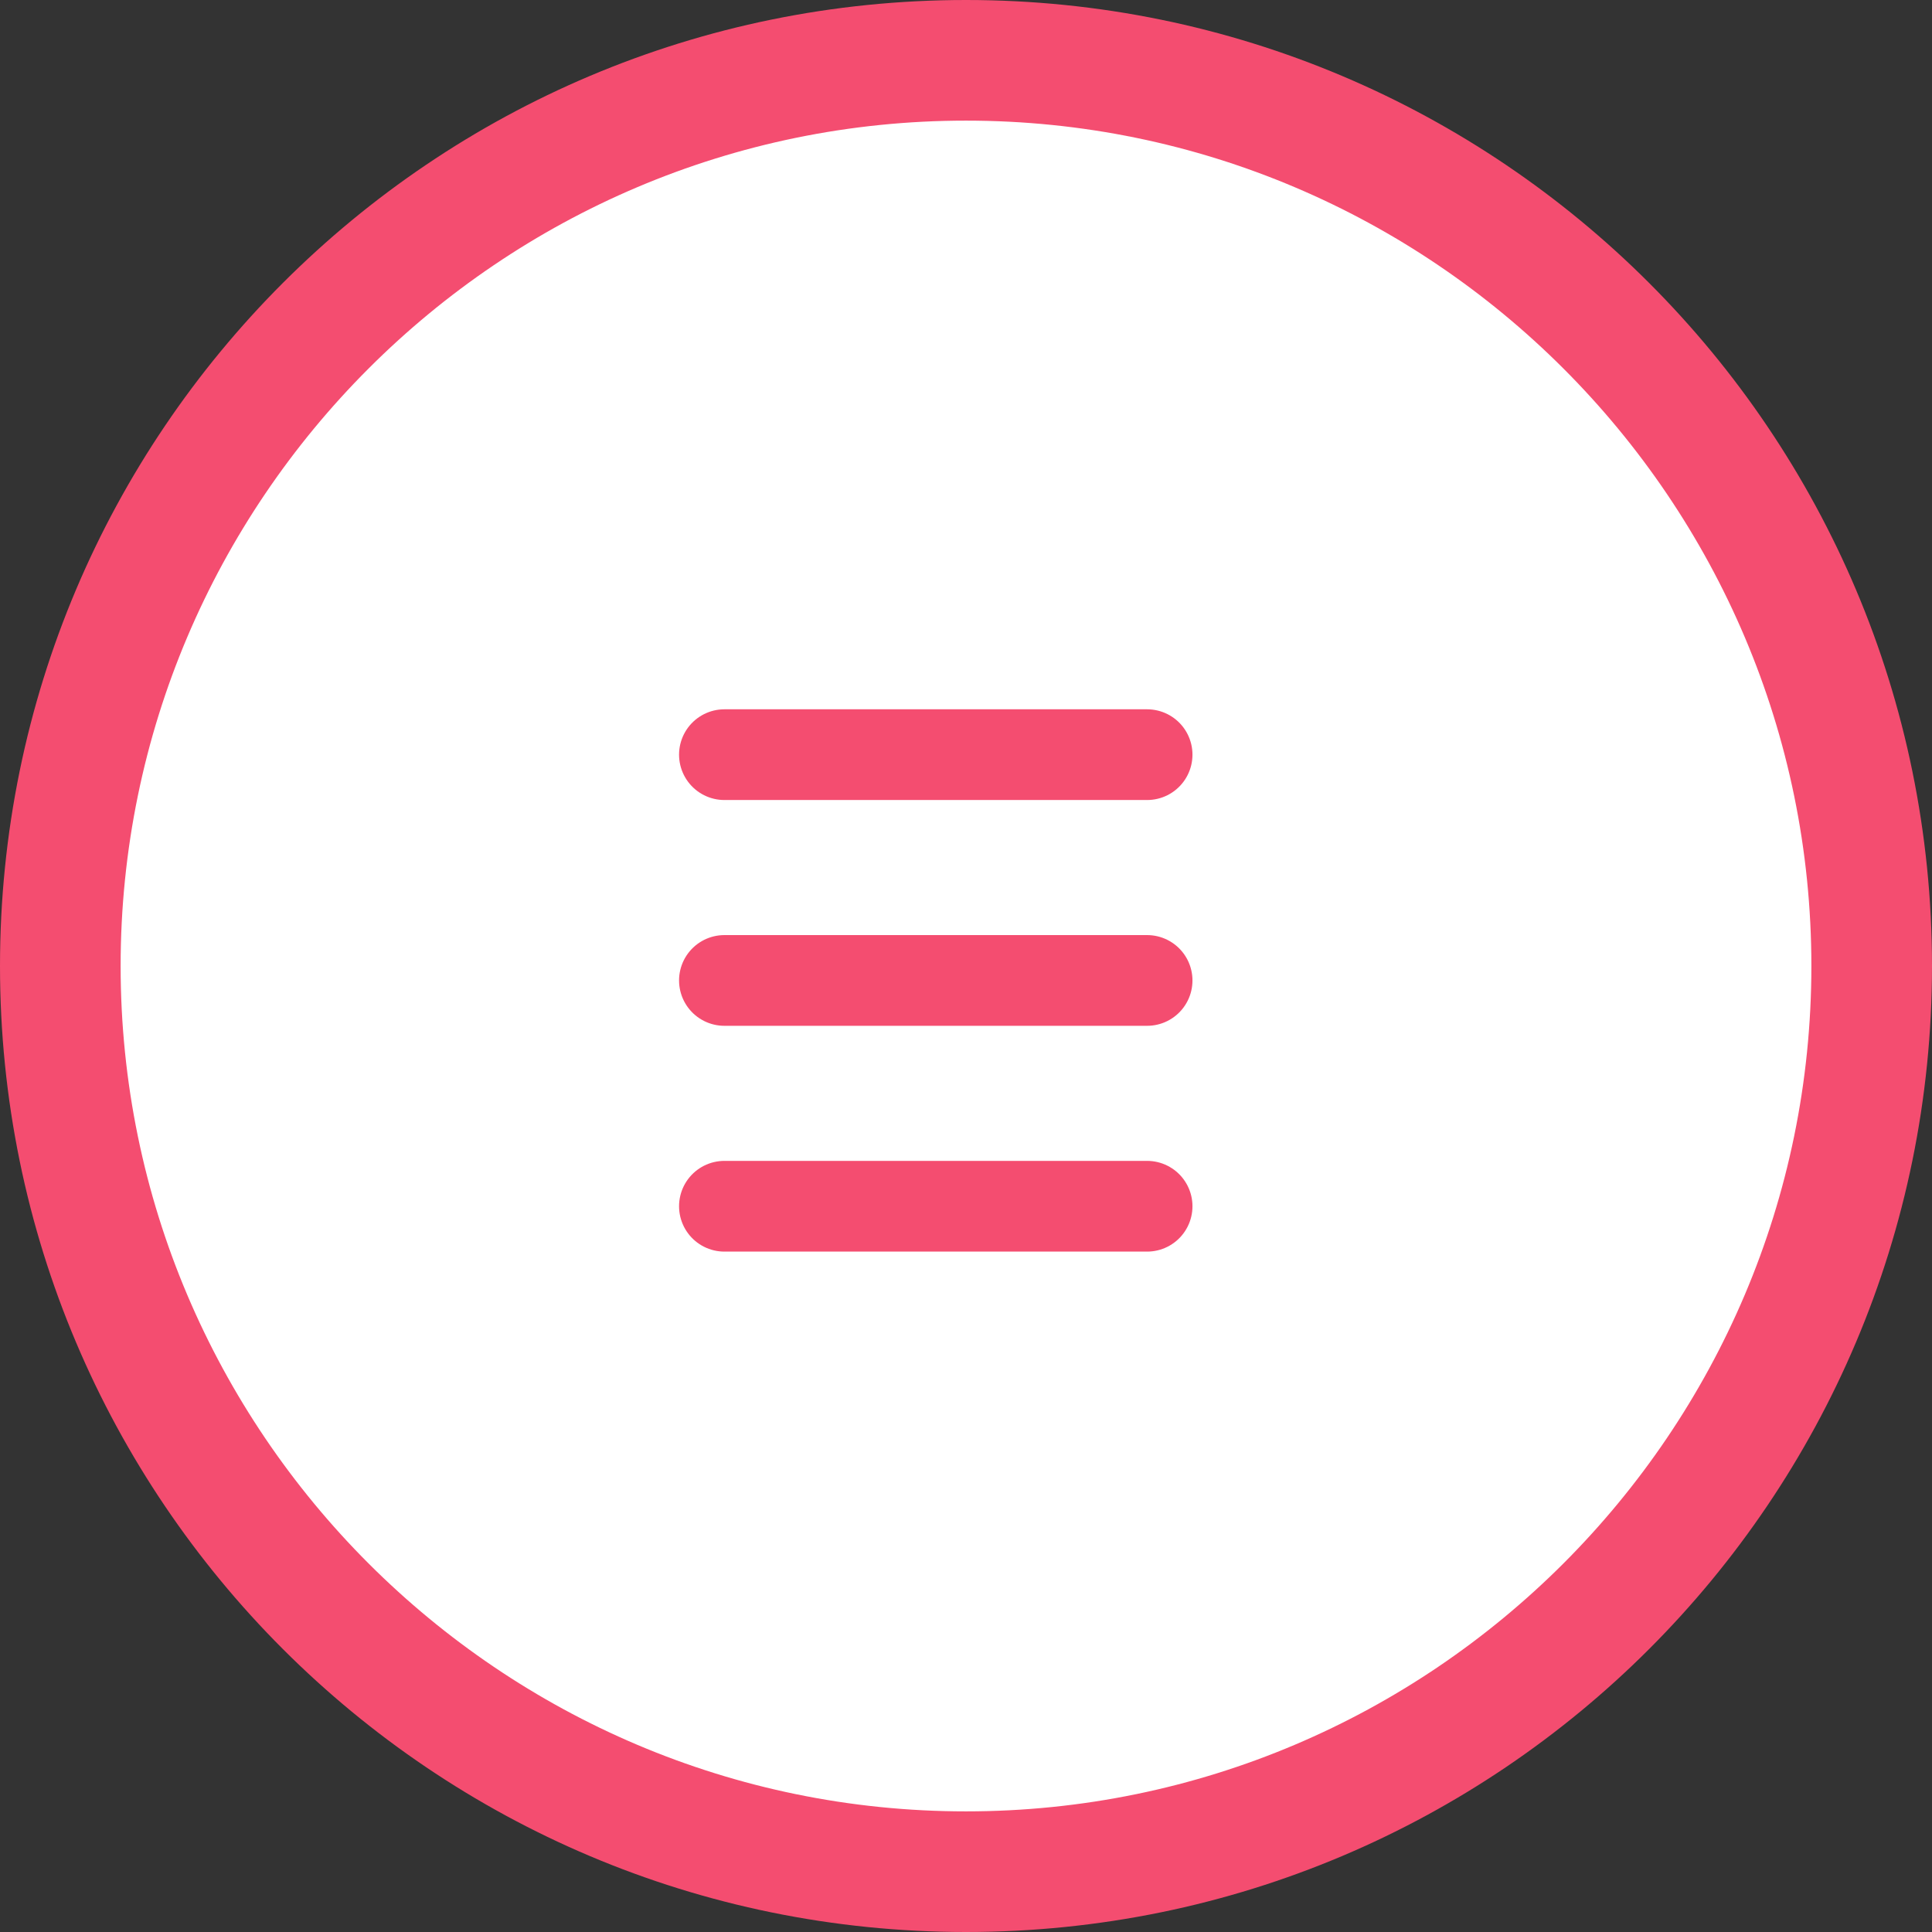
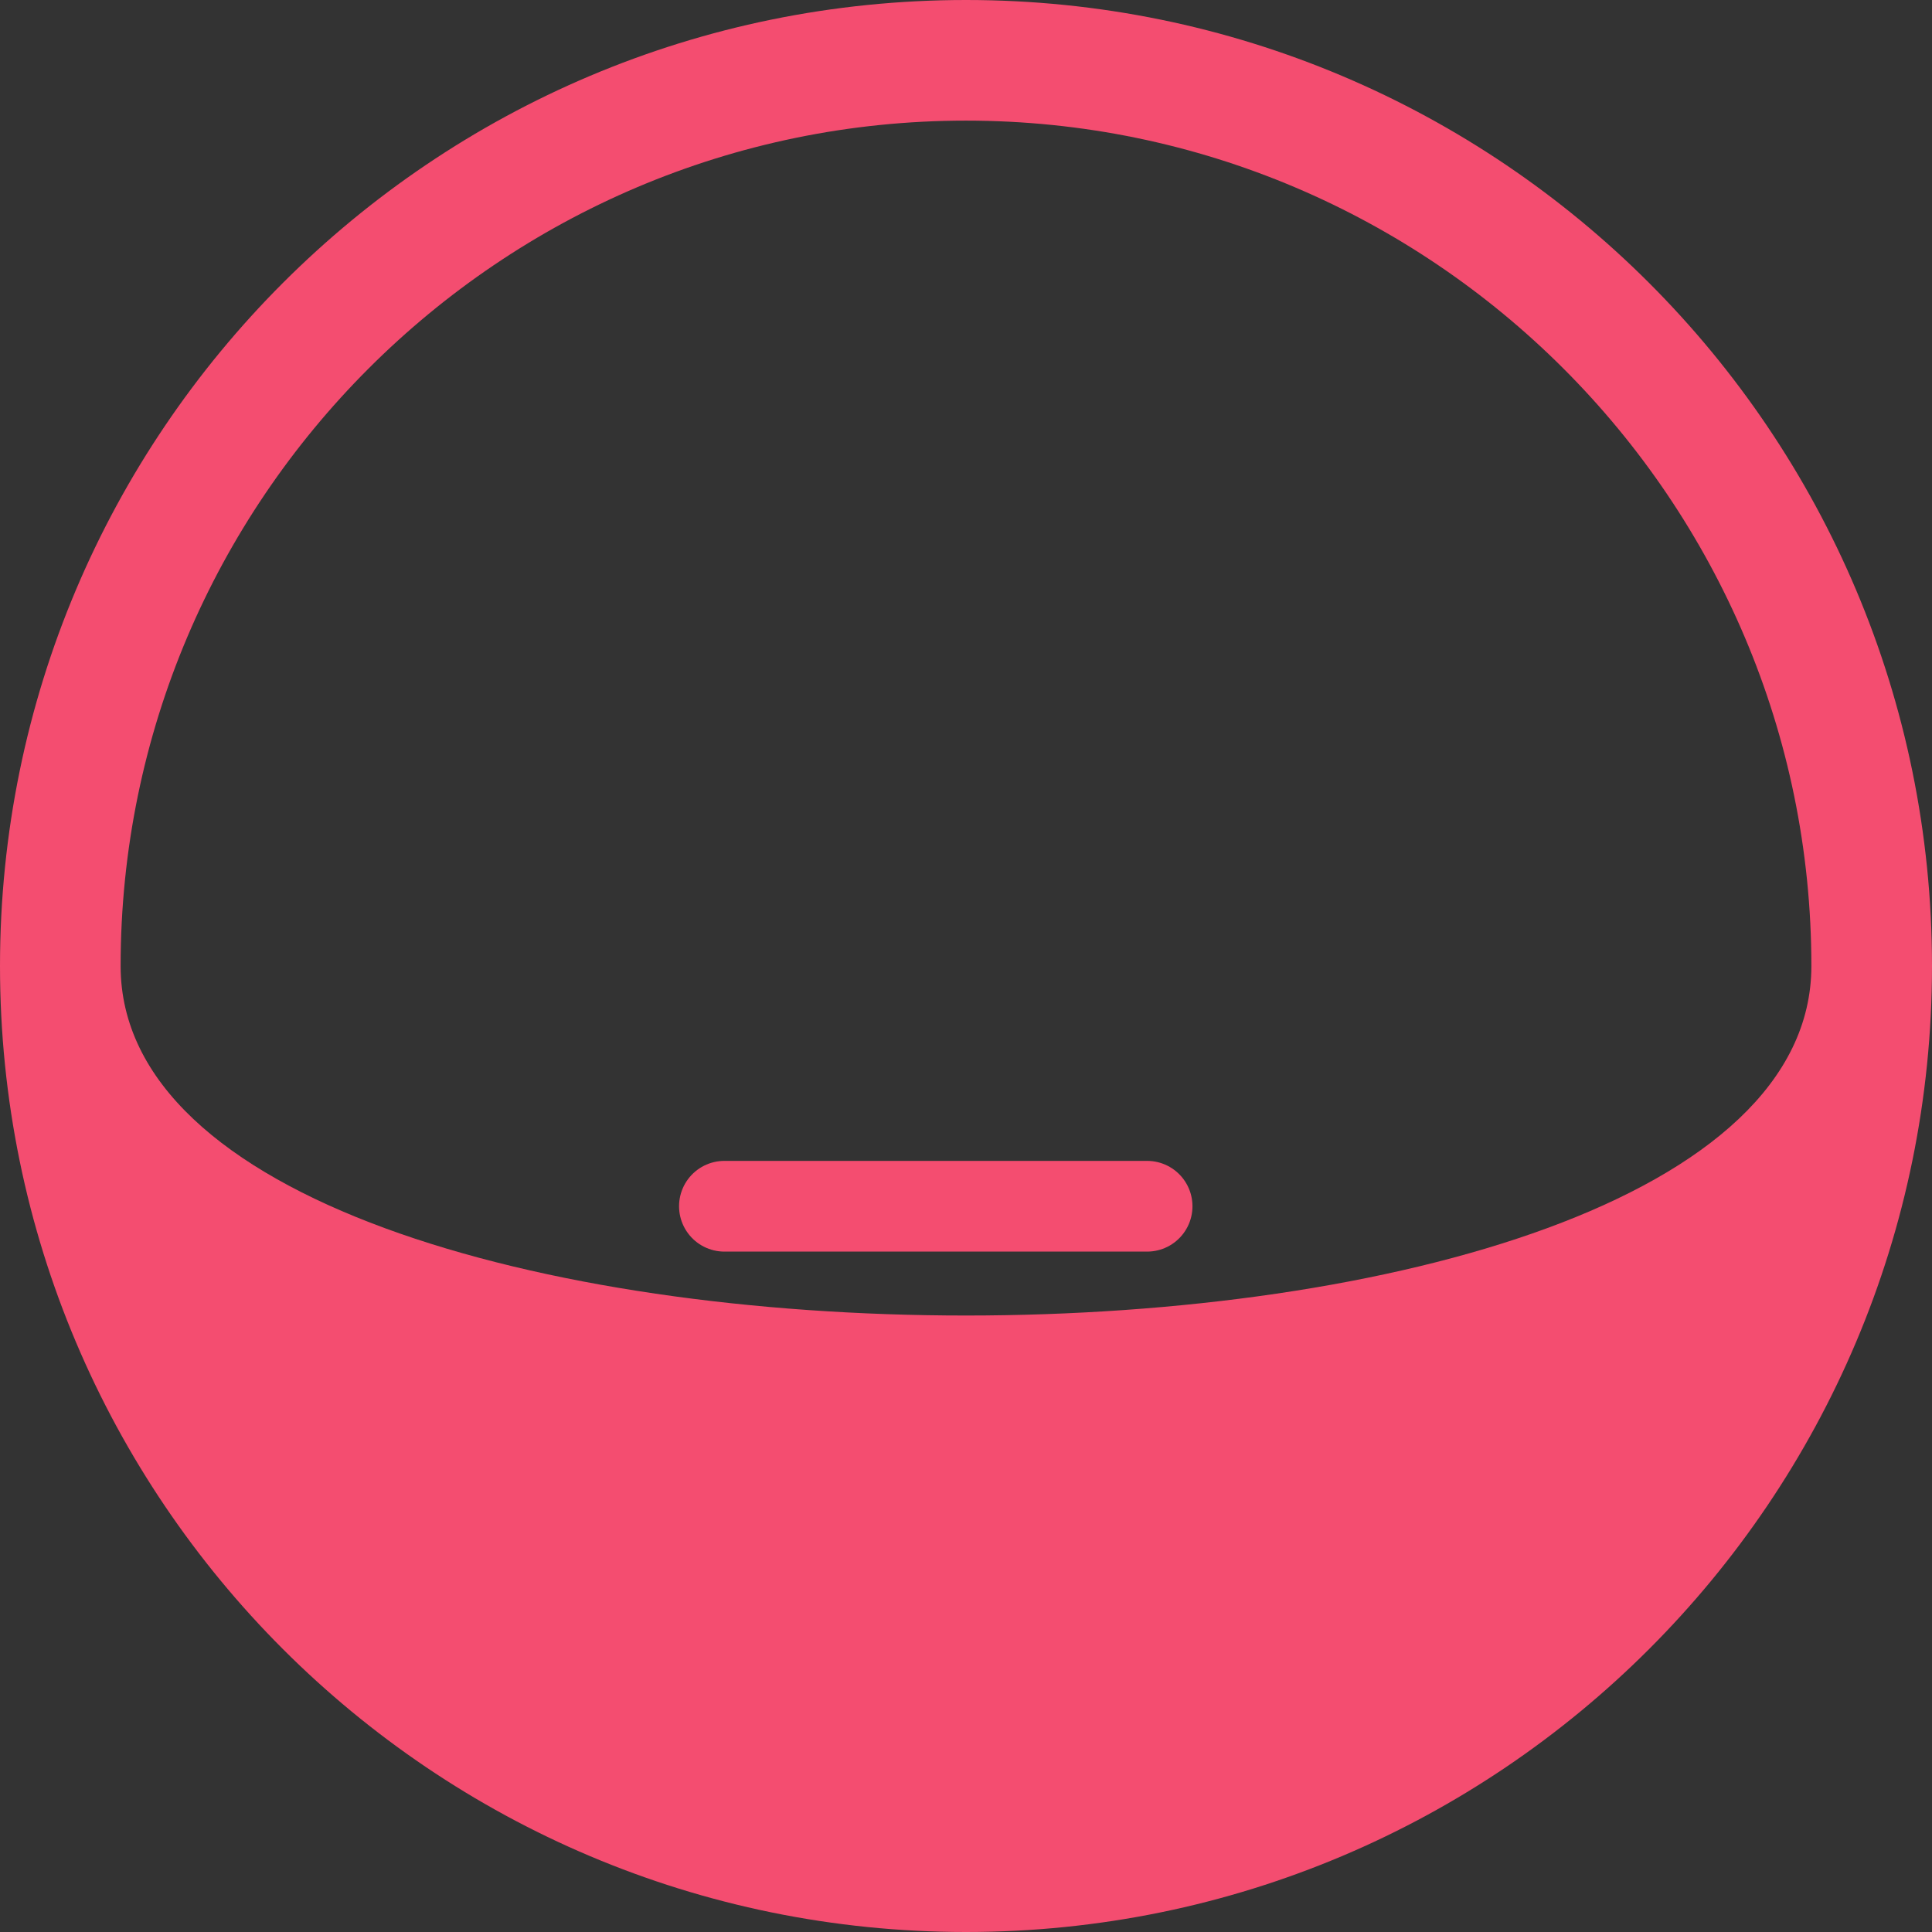
<svg xmlns="http://www.w3.org/2000/svg" id="_レイヤー_2" viewBox="0 0 57.5 57.5">
  <rect x="0" y="0" width="57.5" height="57.5" fill="#333333" stroke="none" />
  <defs>
    <style>.cls-1{fill:#fff;}.cls-2{fill:#f44d70;}.cls-3{fill:none;stroke:#f44d70;stroke-linecap:round;stroke-miterlimit:10;stroke-width:2.7px;}</style>
  </defs>
  <g id="_レイヤー_1-2">
-     <circle class="cls-1" cx="28.75" cy="28.75" r="26.95" />
-     <path class="cls-2" d="m28.75,3.59c13.87,0,25.16,11.29,25.16,25.16s-11.29,25.16-25.16,25.16S3.59,42.62,3.59,28.75,14.88,3.59,28.75,3.59m0-3.59C12.87,0,0,12.87,0,28.75s12.87,28.75,28.75,28.75,28.75-12.87,28.75-28.75S44.63,0,28.75,0h0Z" />
-     <line class="cls-3" x1="21.56" y1="22.46" x2="34.14" y2="22.46" />
-     <line class="cls-3" x1="21.56" y1="29.18" x2="34.14" y2="29.18" />
+     <path class="cls-2" d="m28.75,3.59c13.87,0,25.16,11.29,25.16,25.16S3.59,42.62,3.59,28.75,14.88,3.59,28.75,3.59m0-3.59C12.87,0,0,12.87,0,28.75s12.87,28.75,28.75,28.75,28.75-12.87,28.75-28.75S44.63,0,28.75,0h0Z" />
    <line class="cls-3" x1="21.56" y1="35.9" x2="34.14" y2="35.9" />
  </g>
</svg>